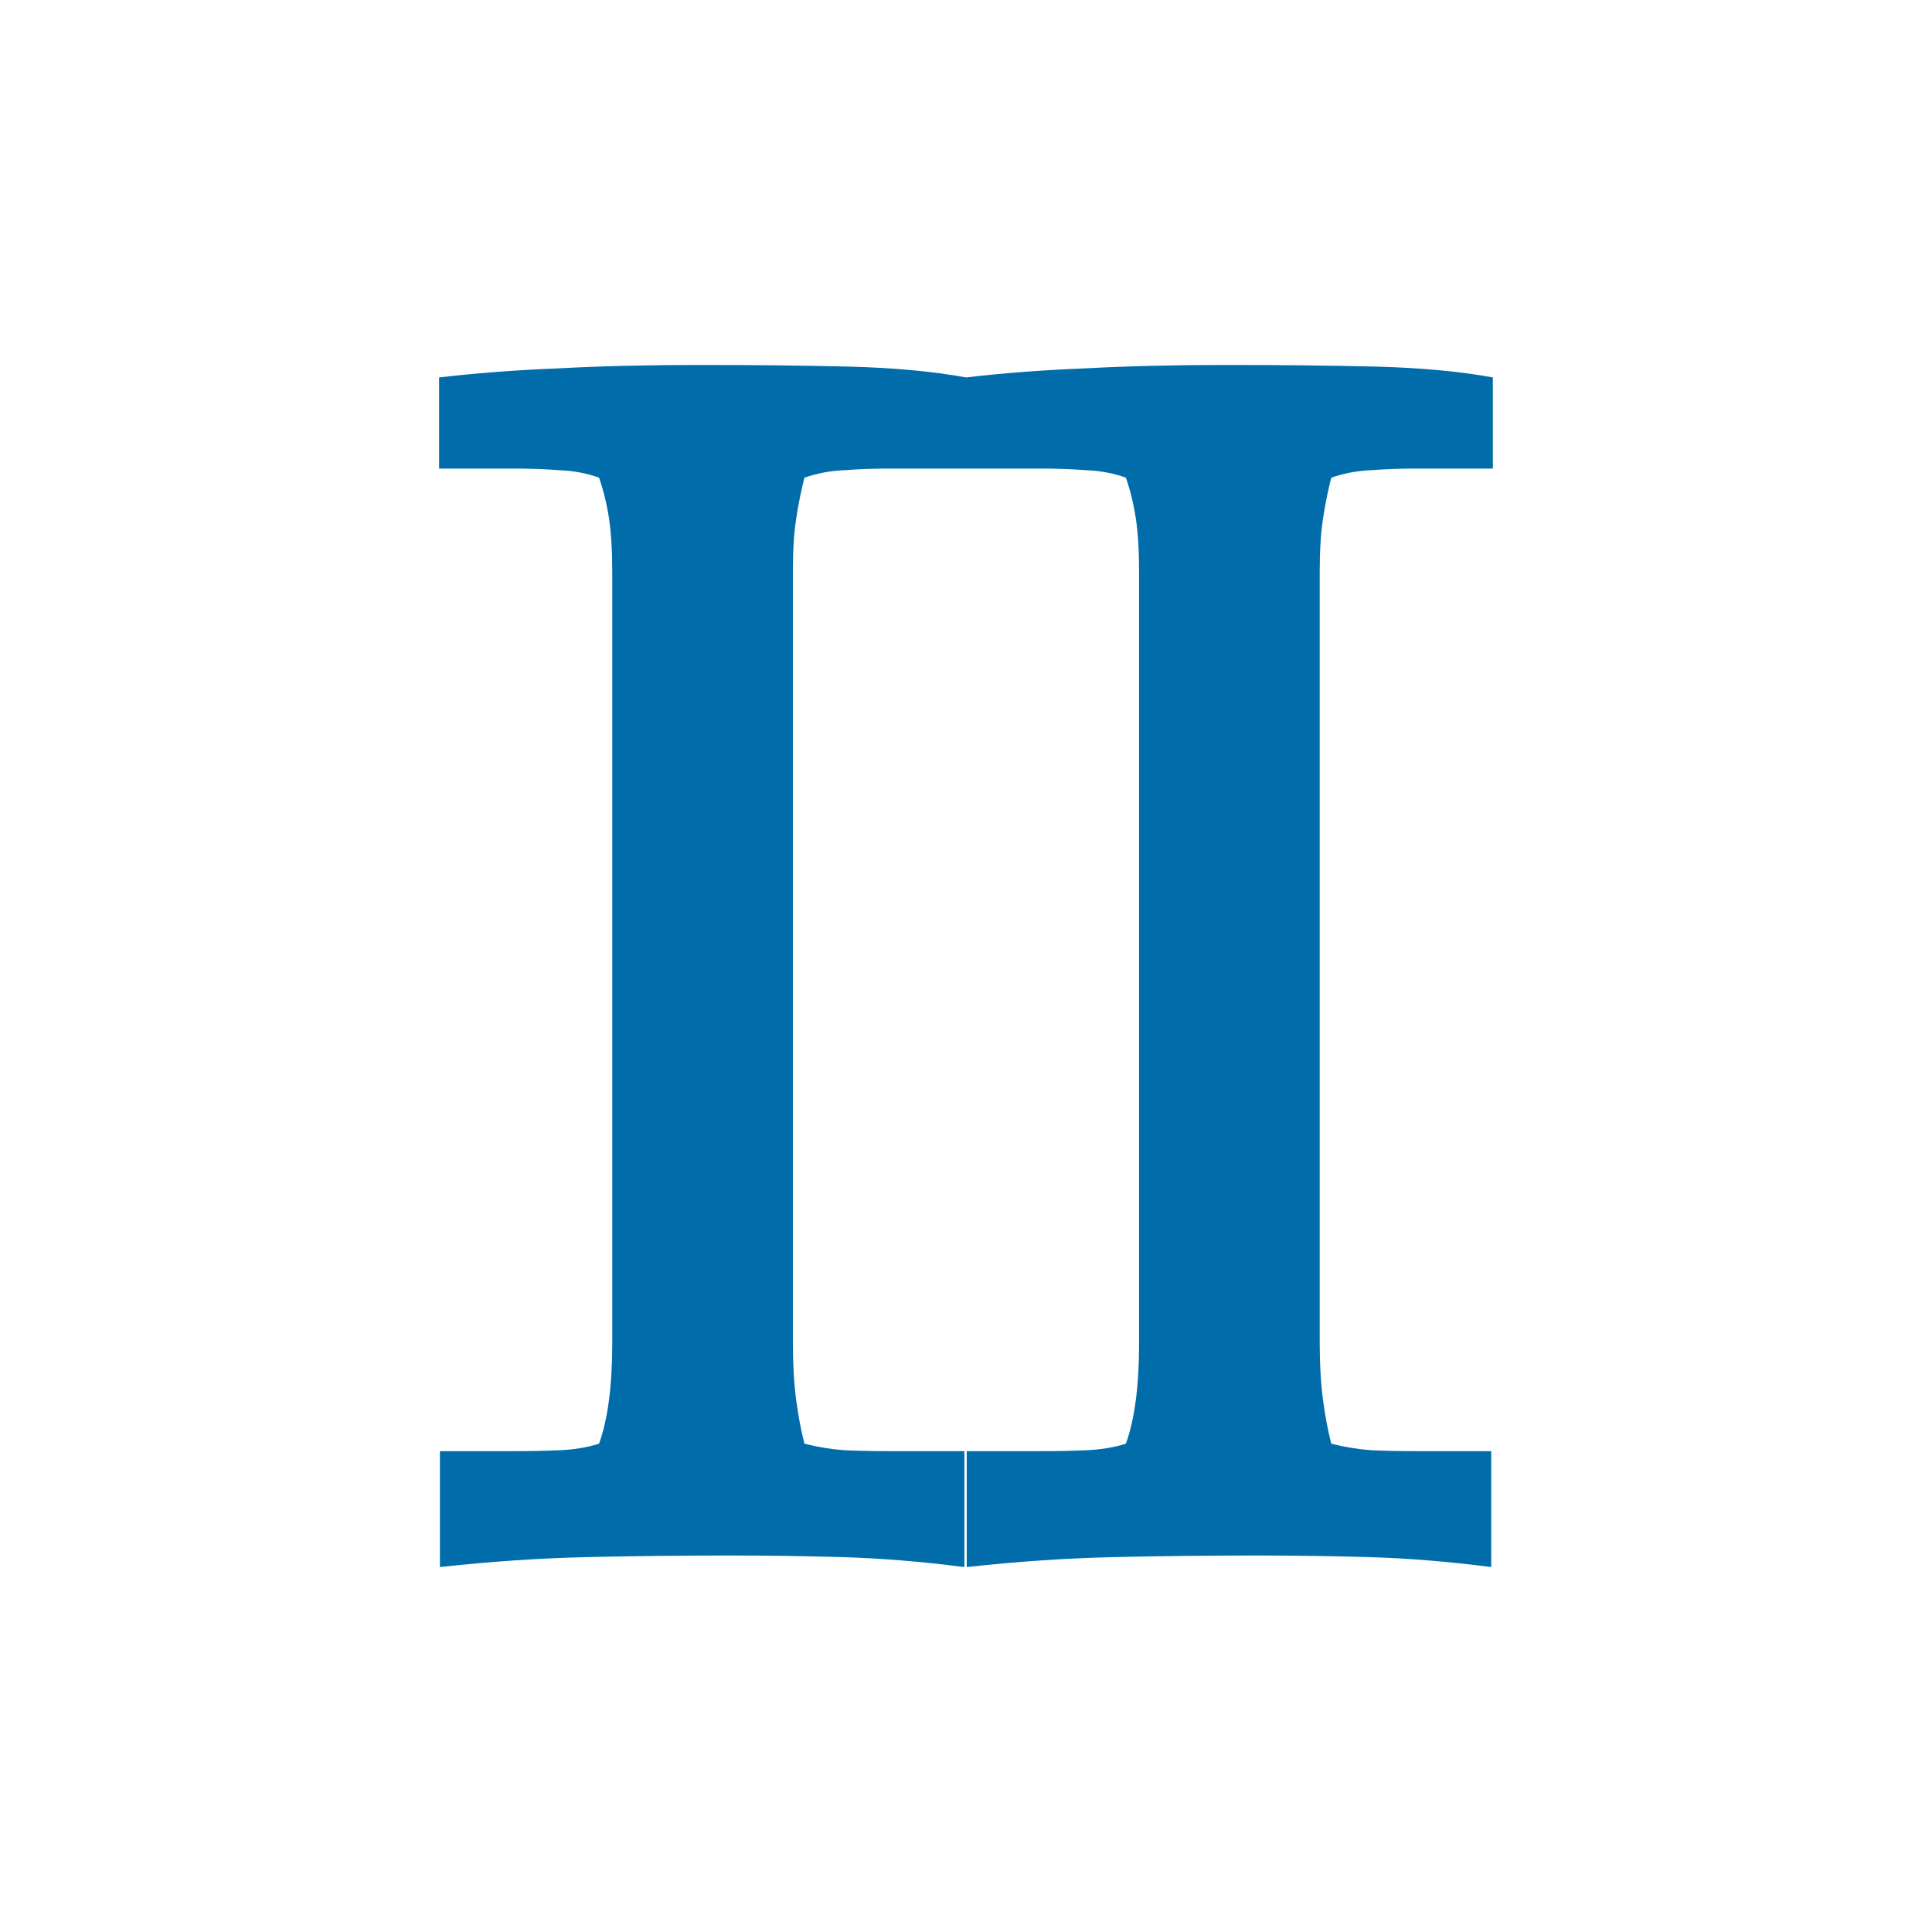
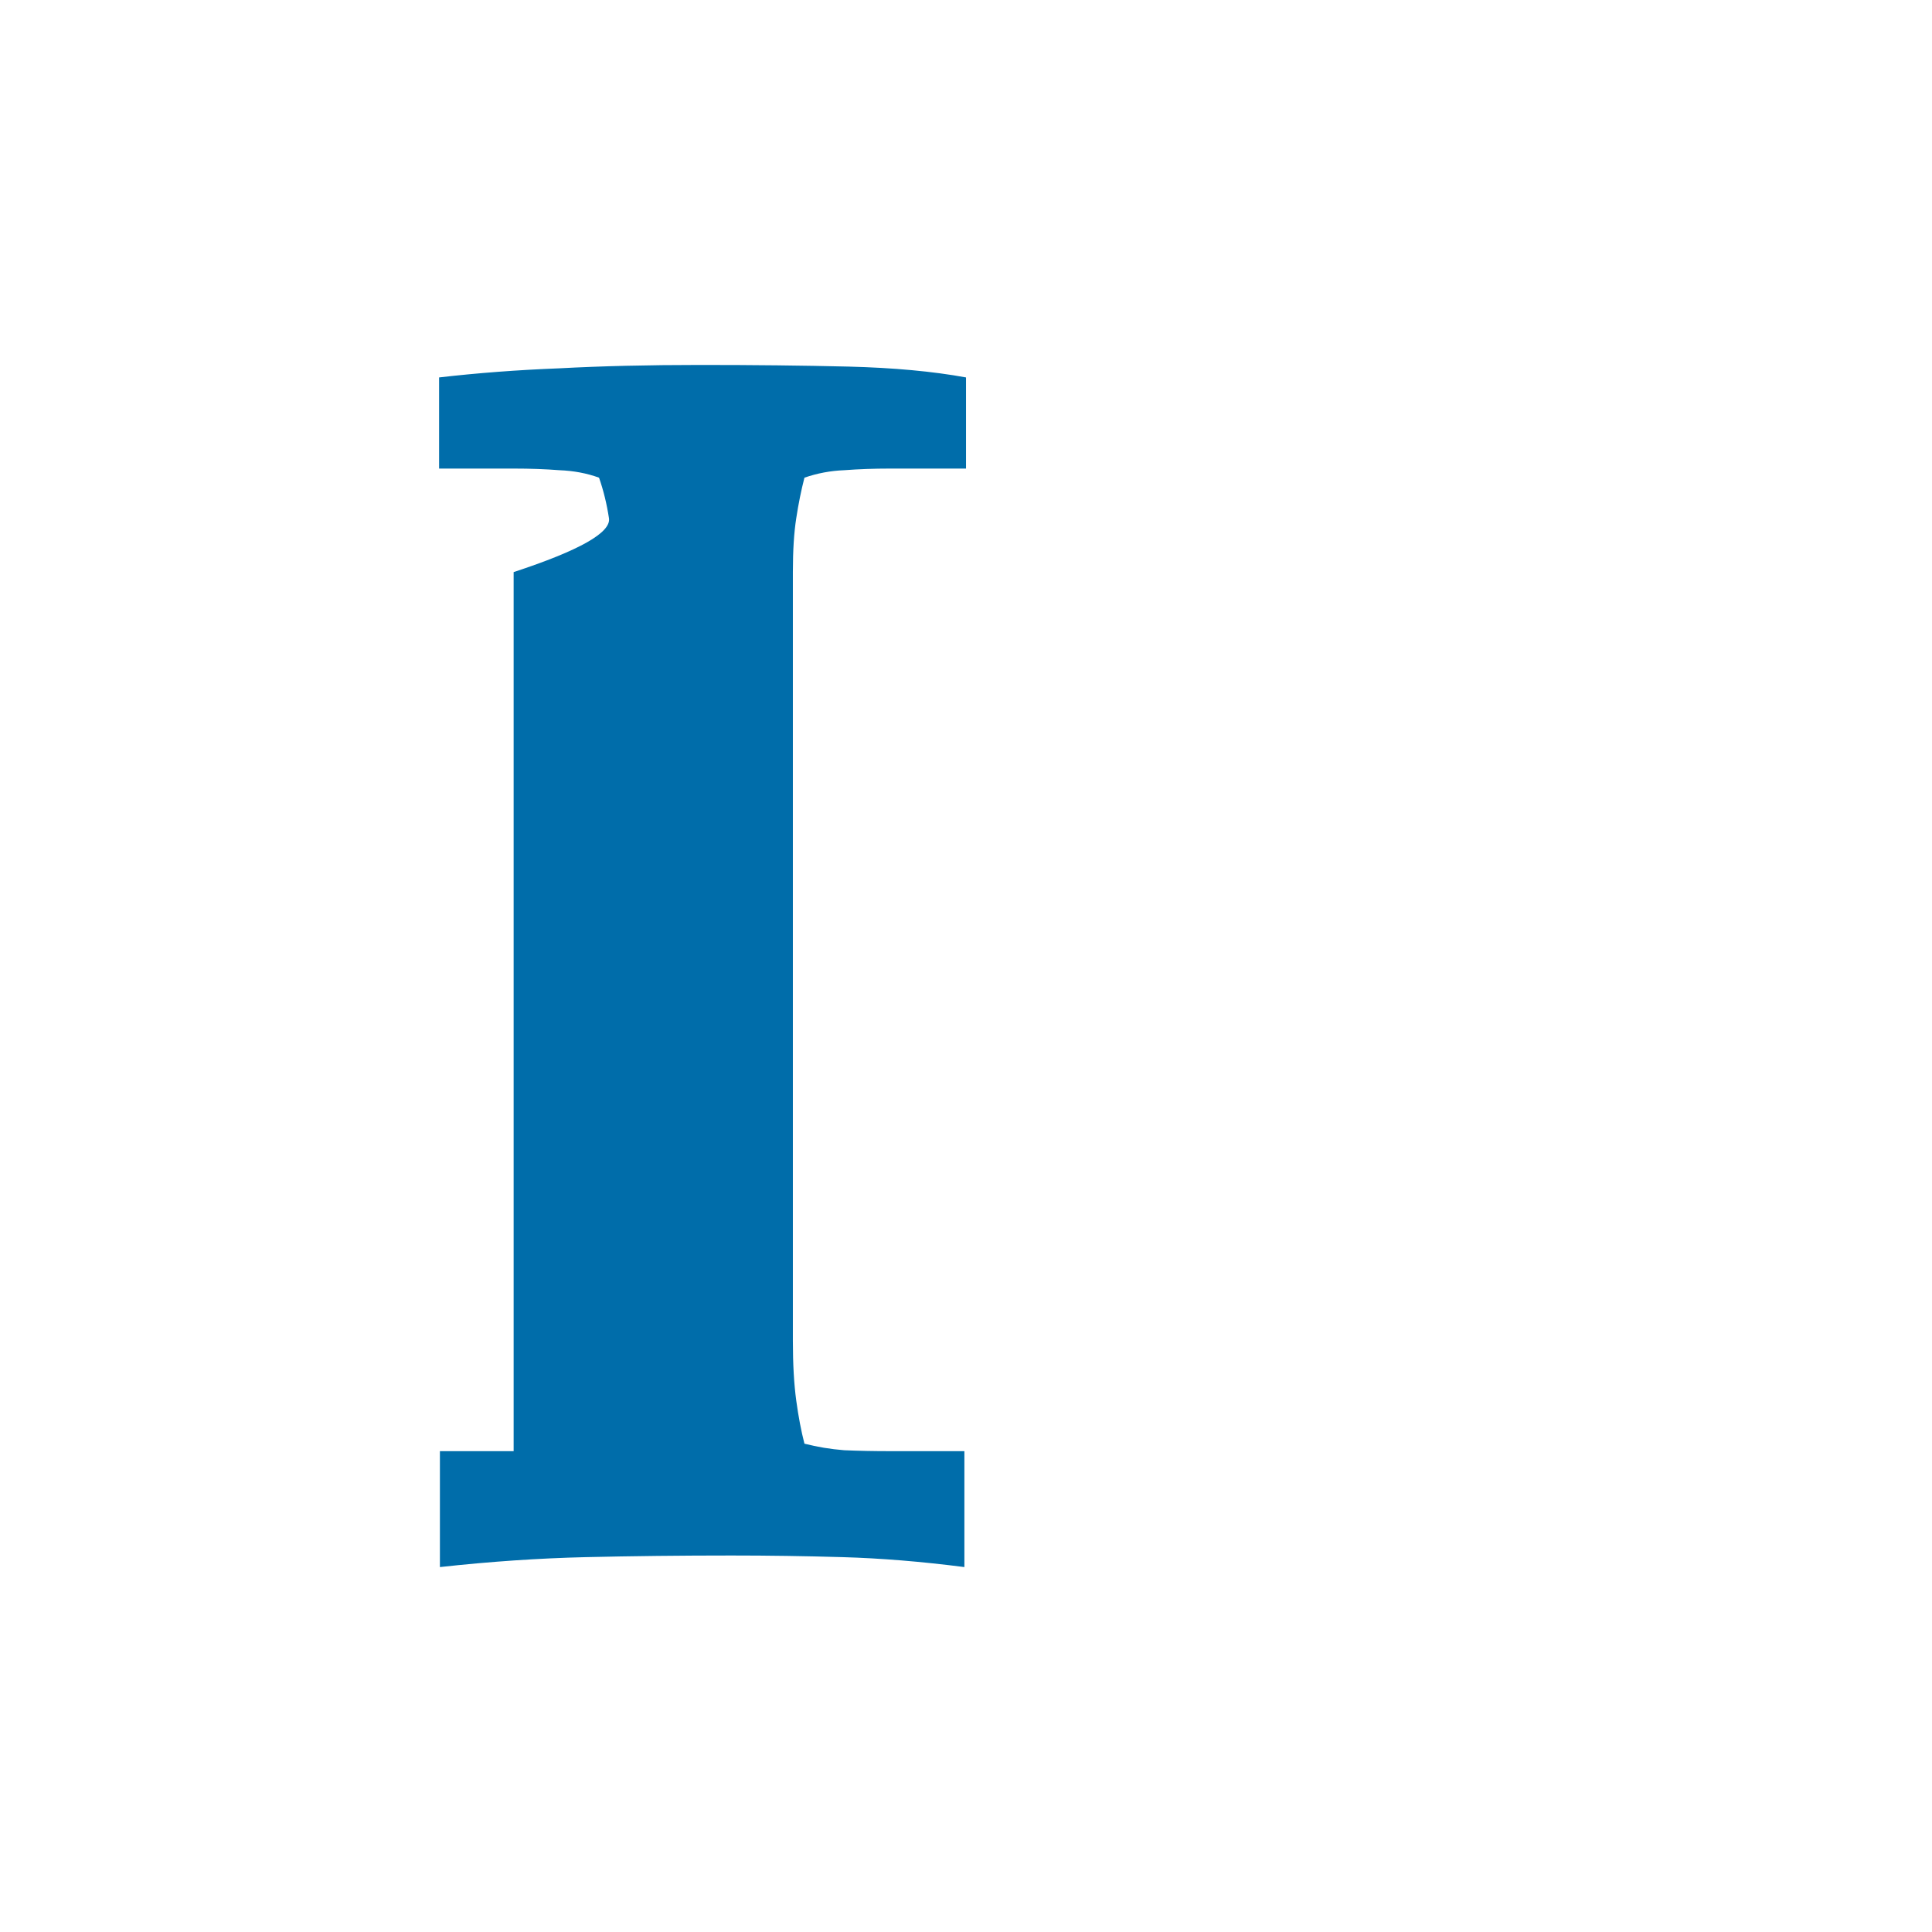
<svg xmlns="http://www.w3.org/2000/svg" xmlns:ns1="http://www.inkscape.org/namespaces/inkscape" xmlns:ns2="http://sodipodi.sourceforge.net/DTD/sodipodi-0.dtd" ns1:version="1.0.2 (e86c870879, 2021-01-15)" ns2:docname="ciclo2-symbolic.svg" id="svg928" version="1.1" height="16" width="16">
  <defs id="defs932">
    <ns1:path-effect effect="bspline" id="path-effect4769" is_visible="true" lpeversion="1" weight="33.333" steps="2" helper_size="0" apply_no_weight="true" apply_with_weight="true" only_selected="false" />
  </defs>
  <ns2:namedview ns1:current-layer="svg928" ns1:window-maximized="1" ns1:window-y="27" ns1:window-x="0" ns1:cy="-0.25423729" ns1:cx="4.7457627" ns1:zoom="29.5" showgrid="false" id="namedview930" ns1:window-height="1376" ns1:window-width="2560" ns1:pageshadow="2" ns1:pageopacity="0" guidetolerance="10" gridtolerance="10" objecttolerance="10" borderopacity="1" bordercolor="#666666" pagecolor="#ffffff" ns1:document-rotation="0" ns1:pagecheckerboard="0" />
  <g aria-label="I" id="g1407" style="font-size:16.57px;line-height:1.25;fill:#006daa;fill-opacity:1;stroke-width:0.414" transform="matrix(0.848,0,0,0.848,-0.953,1.367)">
-     <path d="M 5.42,12.56 H 6.14 Q 6.383,12.56 6.586,12.551 6.796,12.543 6.974,12.487 7.103,12.131 7.103,11.508 V 3.975 Q 7.103,3.659 7.071,3.449 7.039,3.239 6.974,3.053 6.796,2.988 6.586,2.98 6.383,2.964 6.14,2.964 H 5.412 V 2.074 Q 5.971,2.009 6.586,1.985 7.2,1.952 7.961,1.952 8.746,1.952 9.409,1.968 10.073,1.985 10.558,2.074 V 2.964 H 9.814 Q 9.579,2.964 9.369,2.98 9.167,2.988 8.98,3.053 8.932,3.239 8.9,3.449 8.867,3.659 8.867,3.975 V 11.483 Q 8.867,11.823 8.9,12.066 8.932,12.301 8.98,12.487 9.167,12.535 9.369,12.551 9.579,12.56 9.814,12.56 H 10.542 V 13.692 Q 9.911,13.611 9.353,13.595 8.802,13.579 8.268,13.579 7.532,13.579 6.844,13.595 6.157,13.611 5.42,13.692 Z" style="font-size:medium;font-family:Tienne;-inkscape-font-specification:Tienne;fill:#006daa;fill-opacity:1" id="path1405" />
+     <path d="M 5.42,12.56 H 6.14 V 3.975 Q 7.103,3.659 7.071,3.449 7.039,3.239 6.974,3.053 6.796,2.988 6.586,2.98 6.383,2.964 6.14,2.964 H 5.412 V 2.074 Q 5.971,2.009 6.586,1.985 7.2,1.952 7.961,1.952 8.746,1.952 9.409,1.968 10.073,1.985 10.558,2.074 V 2.964 H 9.814 Q 9.579,2.964 9.369,2.98 9.167,2.988 8.98,3.053 8.932,3.239 8.9,3.449 8.867,3.659 8.867,3.975 V 11.483 Q 8.867,11.823 8.9,12.066 8.932,12.301 8.98,12.487 9.167,12.535 9.369,12.551 9.579,12.56 9.814,12.56 H 10.542 V 13.692 Q 9.911,13.611 9.353,13.595 8.802,13.579 8.268,13.579 7.532,13.579 6.844,13.595 6.157,13.611 5.42,13.692 Z" style="font-size:medium;font-family:Tienne;-inkscape-font-specification:Tienne;fill:#006daa;fill-opacity:1" id="path1405" />
  </g>
  <g aria-label="I" id="text64203" style="font-size:16.57px;line-height:1.25;fill:#006daa;fill-opacity:1;stroke-width:0.414" transform="matrix(0.848,0,0,0.848,3.41,1.367)">
-     <path d="M 5.42,12.56 H 6.14 Q 6.383,12.56 6.586,12.551 6.796,12.543 6.974,12.487 7.103,12.131 7.103,11.508 V 3.975 Q 7.103,3.659 7.071,3.449 7.039,3.239 6.974,3.053 6.796,2.988 6.586,2.98 6.383,2.964 6.14,2.964 H 5.412 V 2.074 Q 5.971,2.009 6.586,1.985 7.2,1.952 7.961,1.952 8.746,1.952 9.409,1.968 10.073,1.985 10.558,2.074 V 2.964 H 9.814 Q 9.579,2.964 9.369,2.98 9.167,2.988 8.98,3.053 8.932,3.239 8.9,3.449 8.867,3.659 8.867,3.975 V 11.483 Q 8.867,11.823 8.9,12.066 8.932,12.301 8.98,12.487 9.167,12.535 9.369,12.551 9.579,12.56 9.814,12.56 H 10.542 V 13.692 Q 9.911,13.611 9.353,13.595 8.802,13.579 8.268,13.579 7.532,13.579 6.844,13.595 6.157,13.611 5.42,13.692 Z" style="font-size:medium;font-family:Tienne;-inkscape-font-specification:Tienne;fill:#006daa;fill-opacity:1" id="path72369" />
-   </g>
+     </g>
</svg>